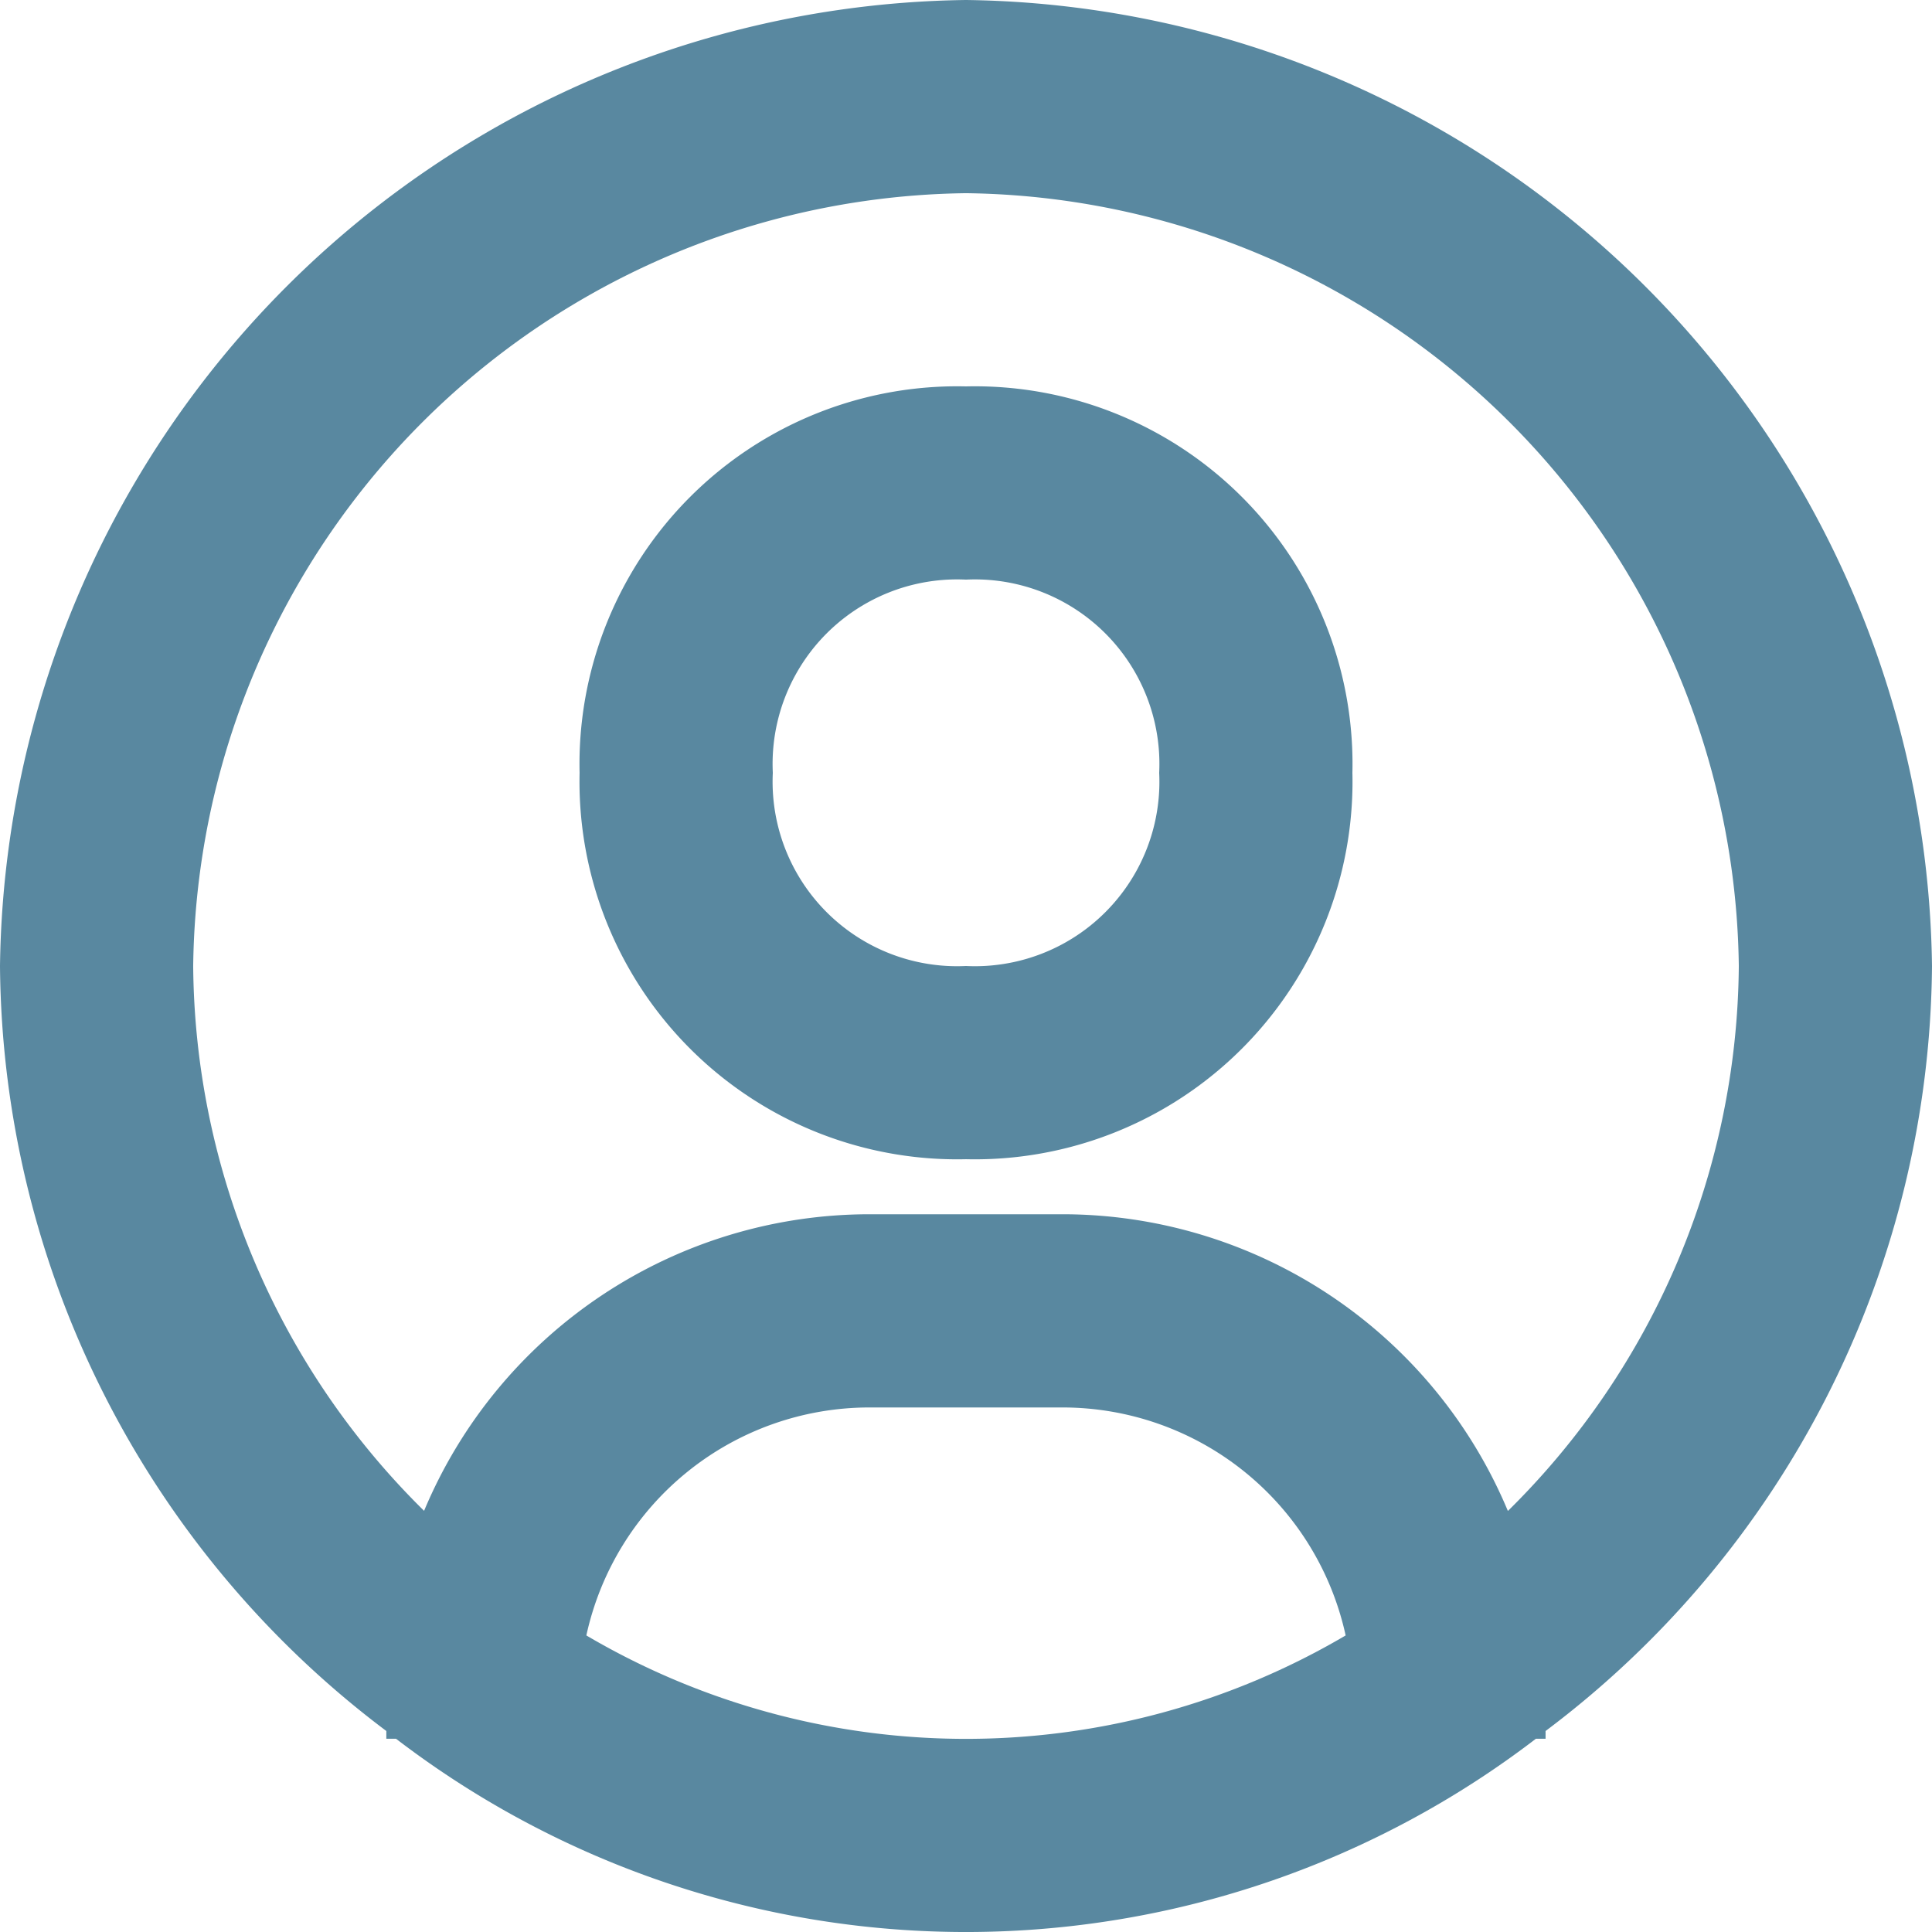
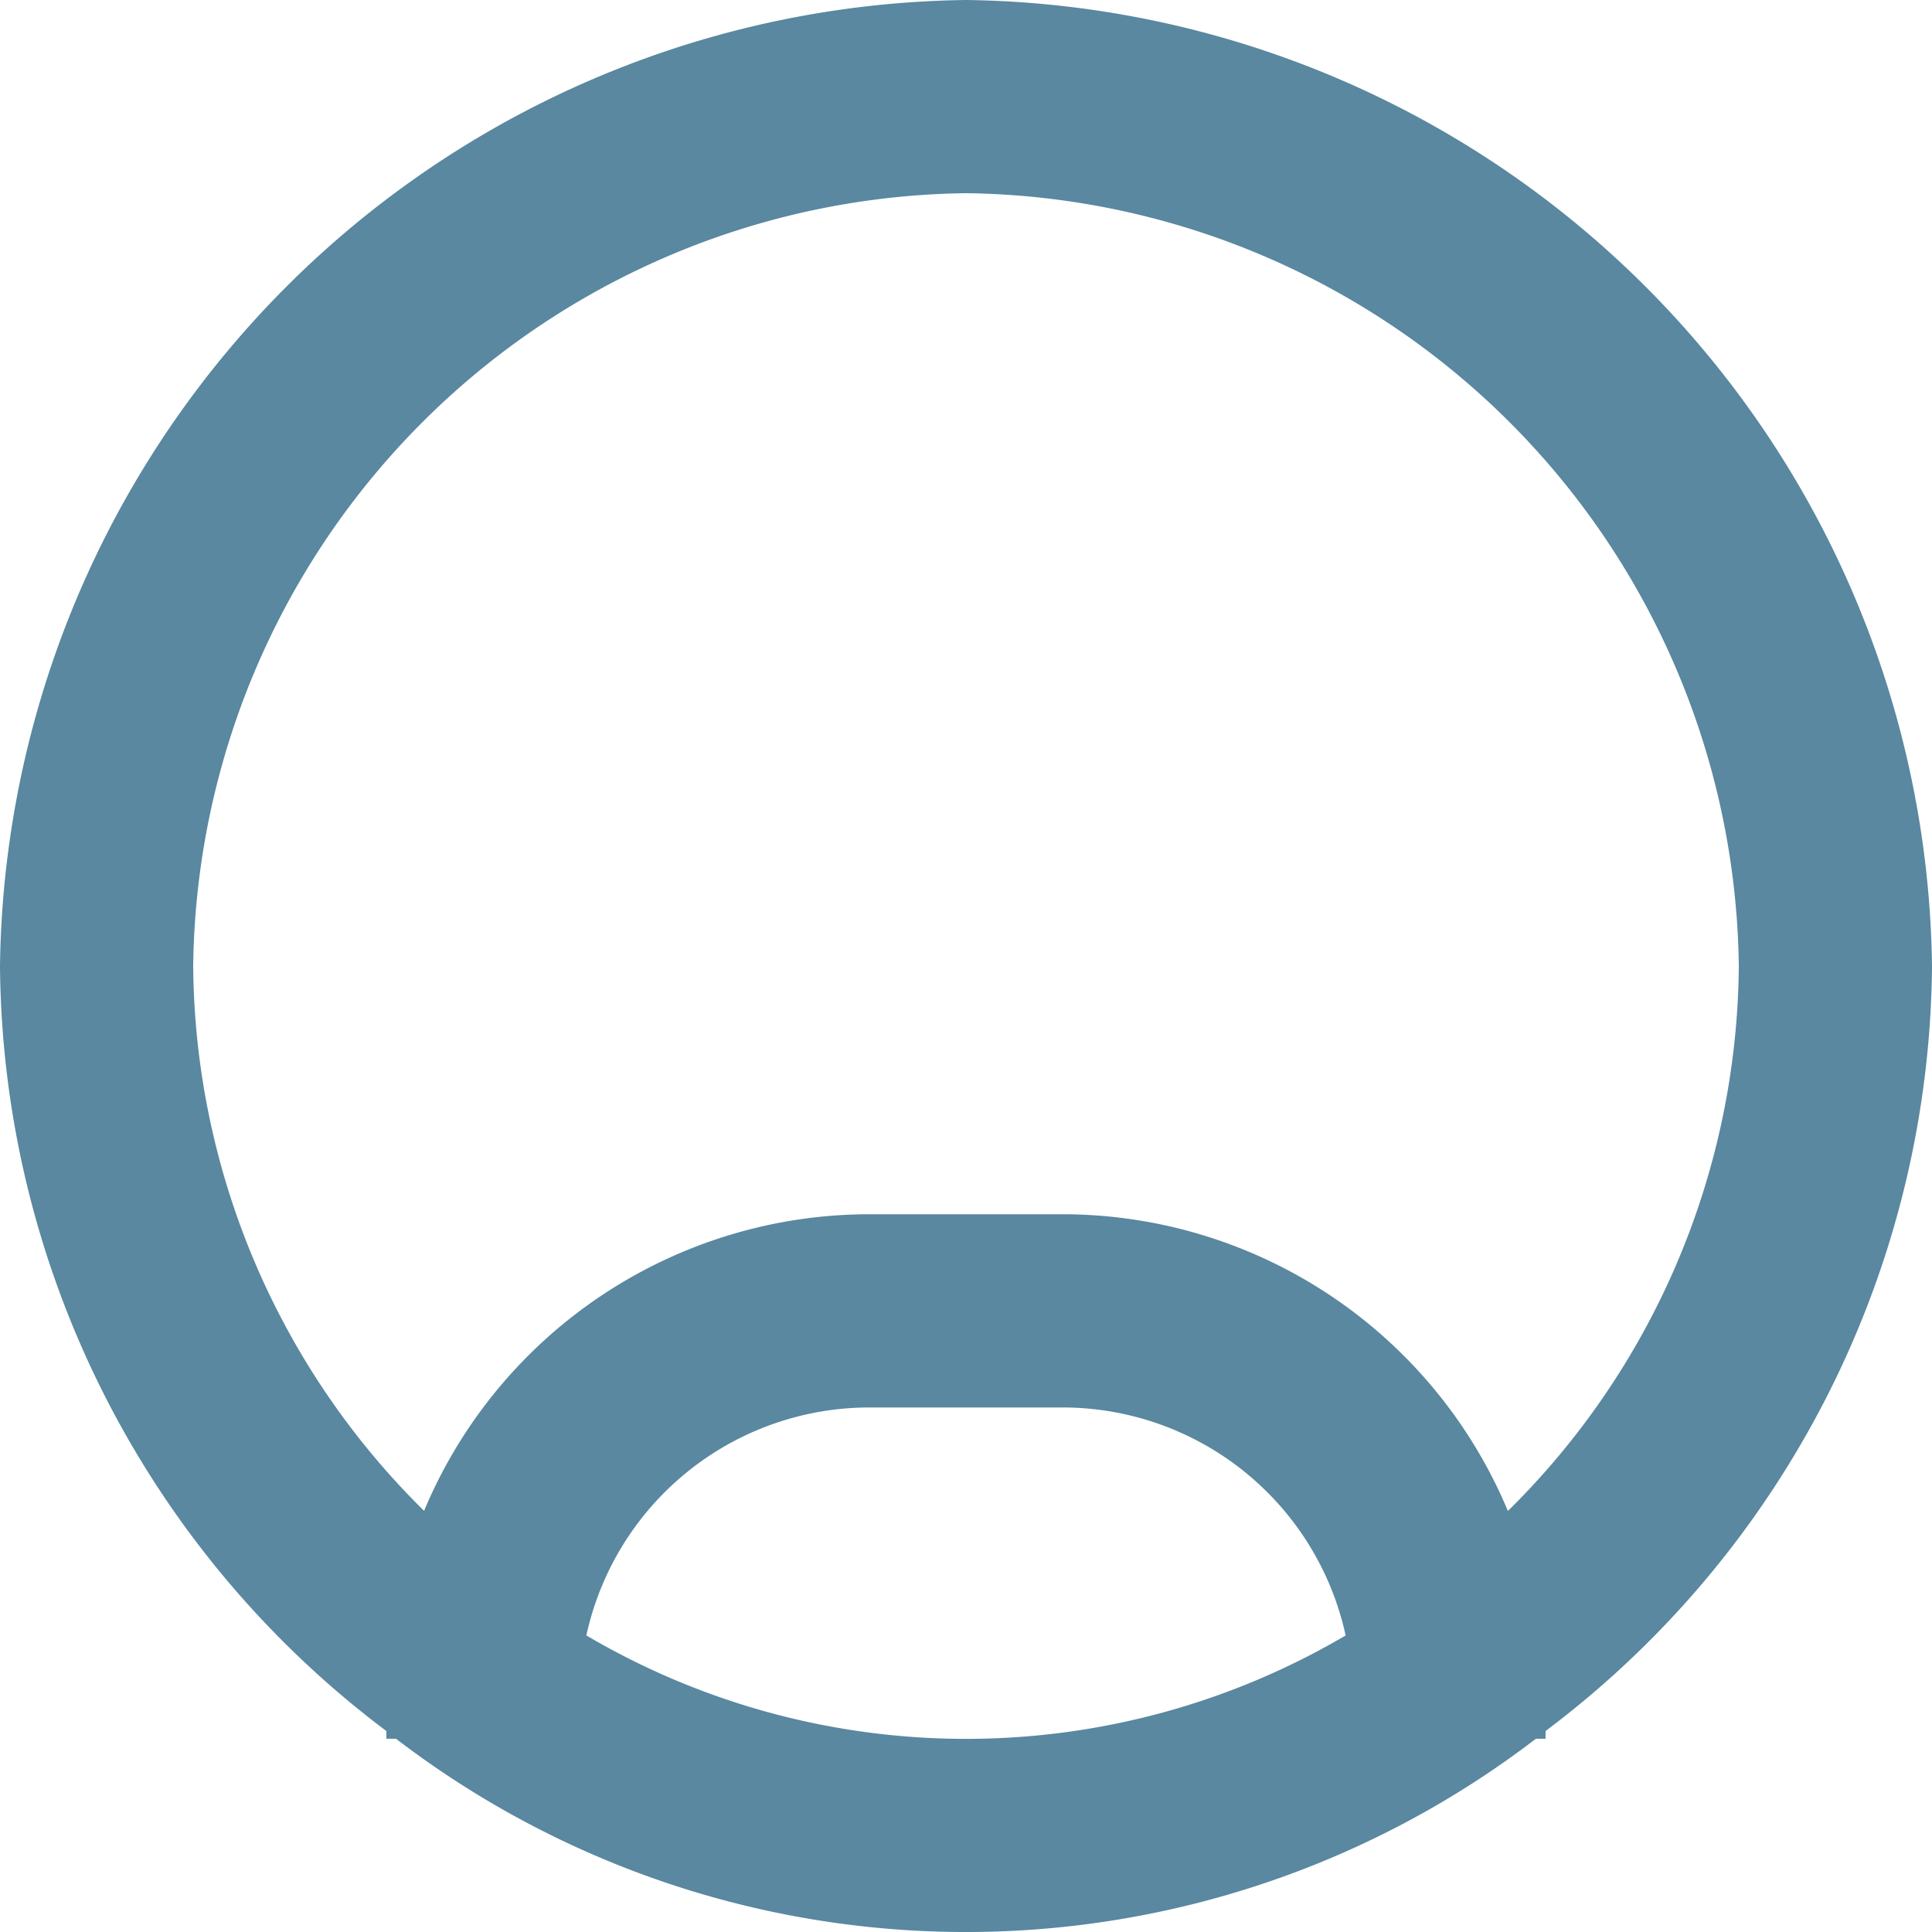
<svg xmlns="http://www.w3.org/2000/svg" id="bx-user-circle" width="84.914" height="84.917" viewBox="0 0 84.914 84.917">
  <path id="Pfad_220" data-name="Pfad 220" d="M45.377,2.92A43.009,43.009,0,0,0,2.92,45.377,42.457,42.457,0,0,0,19.9,79v.34h.425a41.183,41.183,0,0,0,50.1,0h.425V79A42.457,42.457,0,0,0,87.834,45.377,43.009,43.009,0,0,0,45.377,2.92ZM28.691,74.8a12.737,12.737,0,0,1,12.44-10.02h8.491A12.737,12.737,0,0,1,62.063,74.8,32.9,32.9,0,0,1,28.691,74.8Zm40.5-5.477A21.229,21.229,0,0,0,49.623,56.288H41.131A21.229,21.229,0,0,0,21.559,69.323,33.966,33.966,0,0,1,11.411,45.377,34.39,34.39,0,0,1,45.377,11.411,34.39,34.39,0,0,1,79.343,45.377,33.966,33.966,0,0,1,69.2,69.323Z" transform="translate(-2.92 -2.92)" fill="#5988a0" />
-   <path id="Pfad_221" data-name="Pfad 221" d="M28.666,8.763A16.6,16.6,0,0,0,11.683,25.746,16.6,16.6,0,0,0,28.666,42.729,16.6,16.6,0,0,0,45.649,25.746,16.6,16.6,0,0,0,28.666,8.763Zm0,25.474a8.109,8.109,0,0,1-8.491-8.491,8.109,8.109,0,0,1,8.491-8.491,8.109,8.109,0,0,1,8.491,8.491,8.109,8.109,0,0,1-8.491,8.491Z" transform="translate(13.791 8.22)" fill="#5988a0" />
</svg>